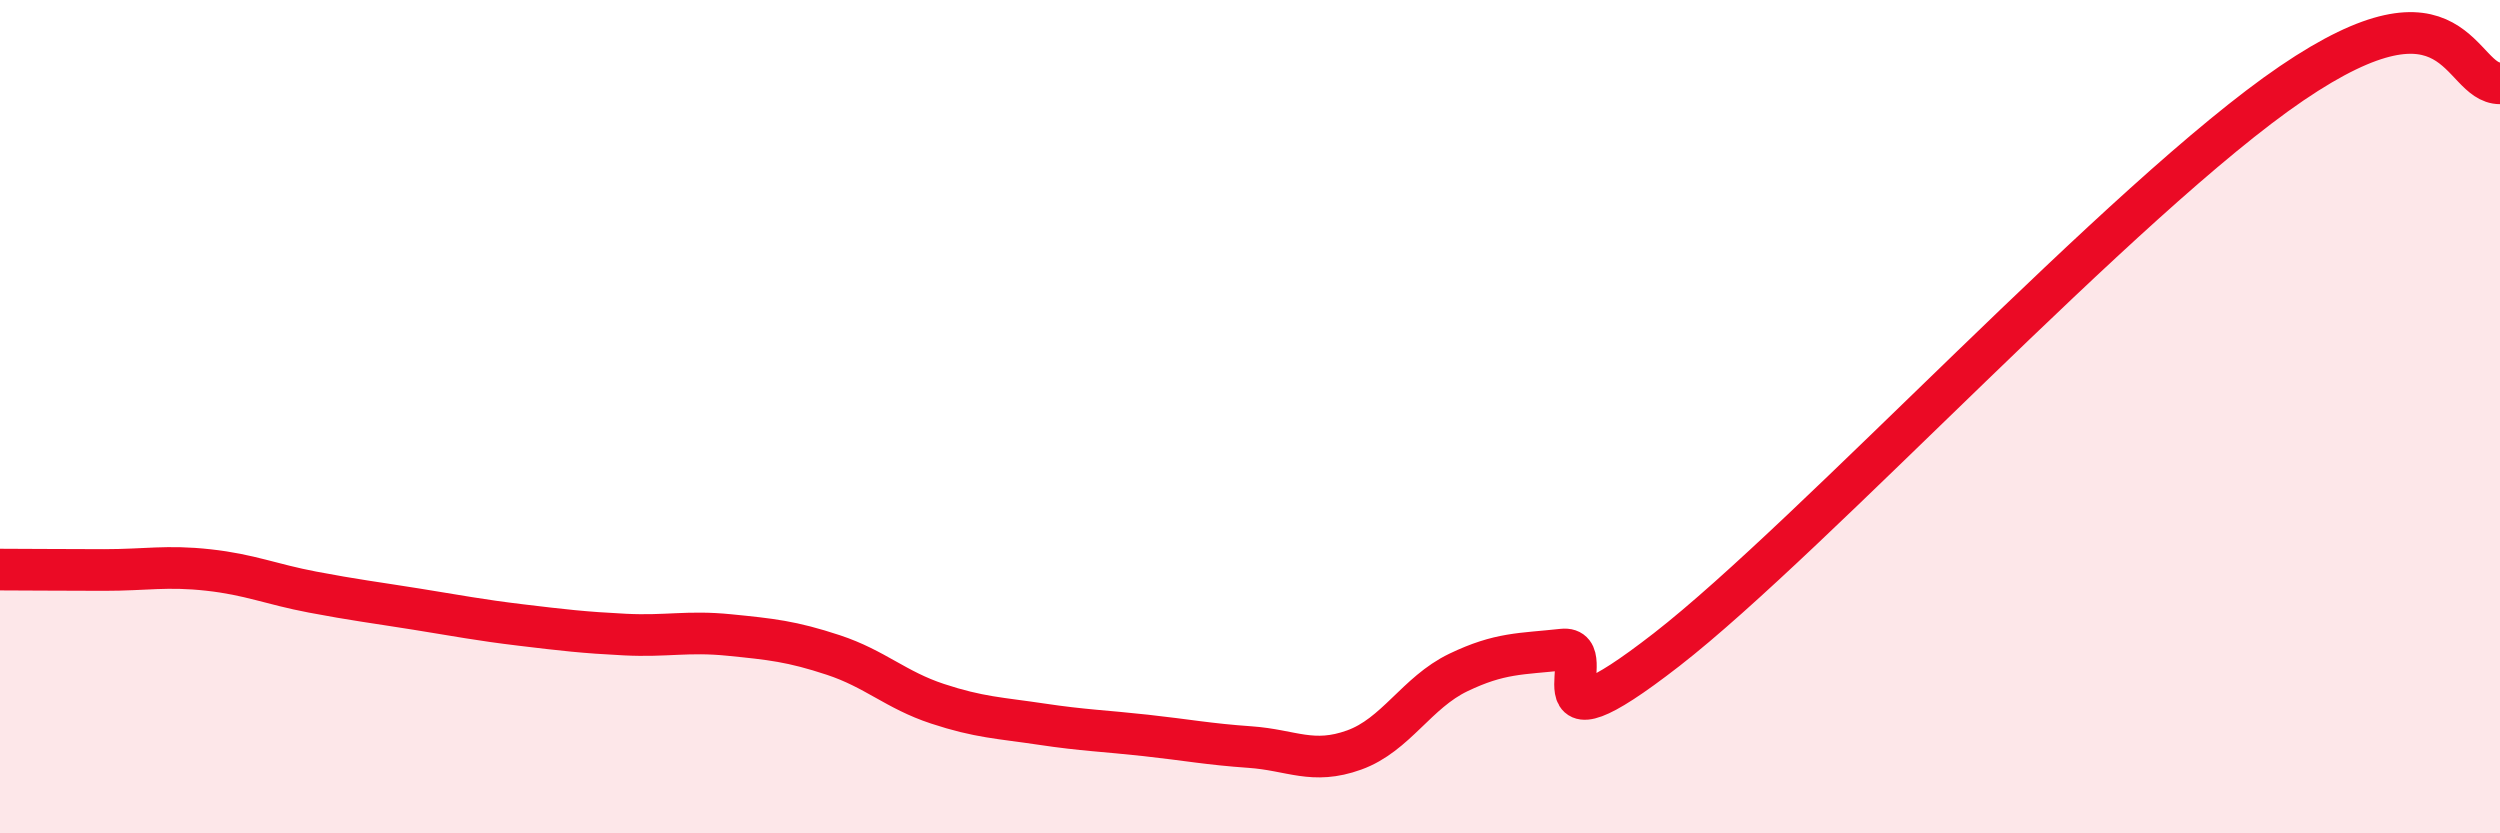
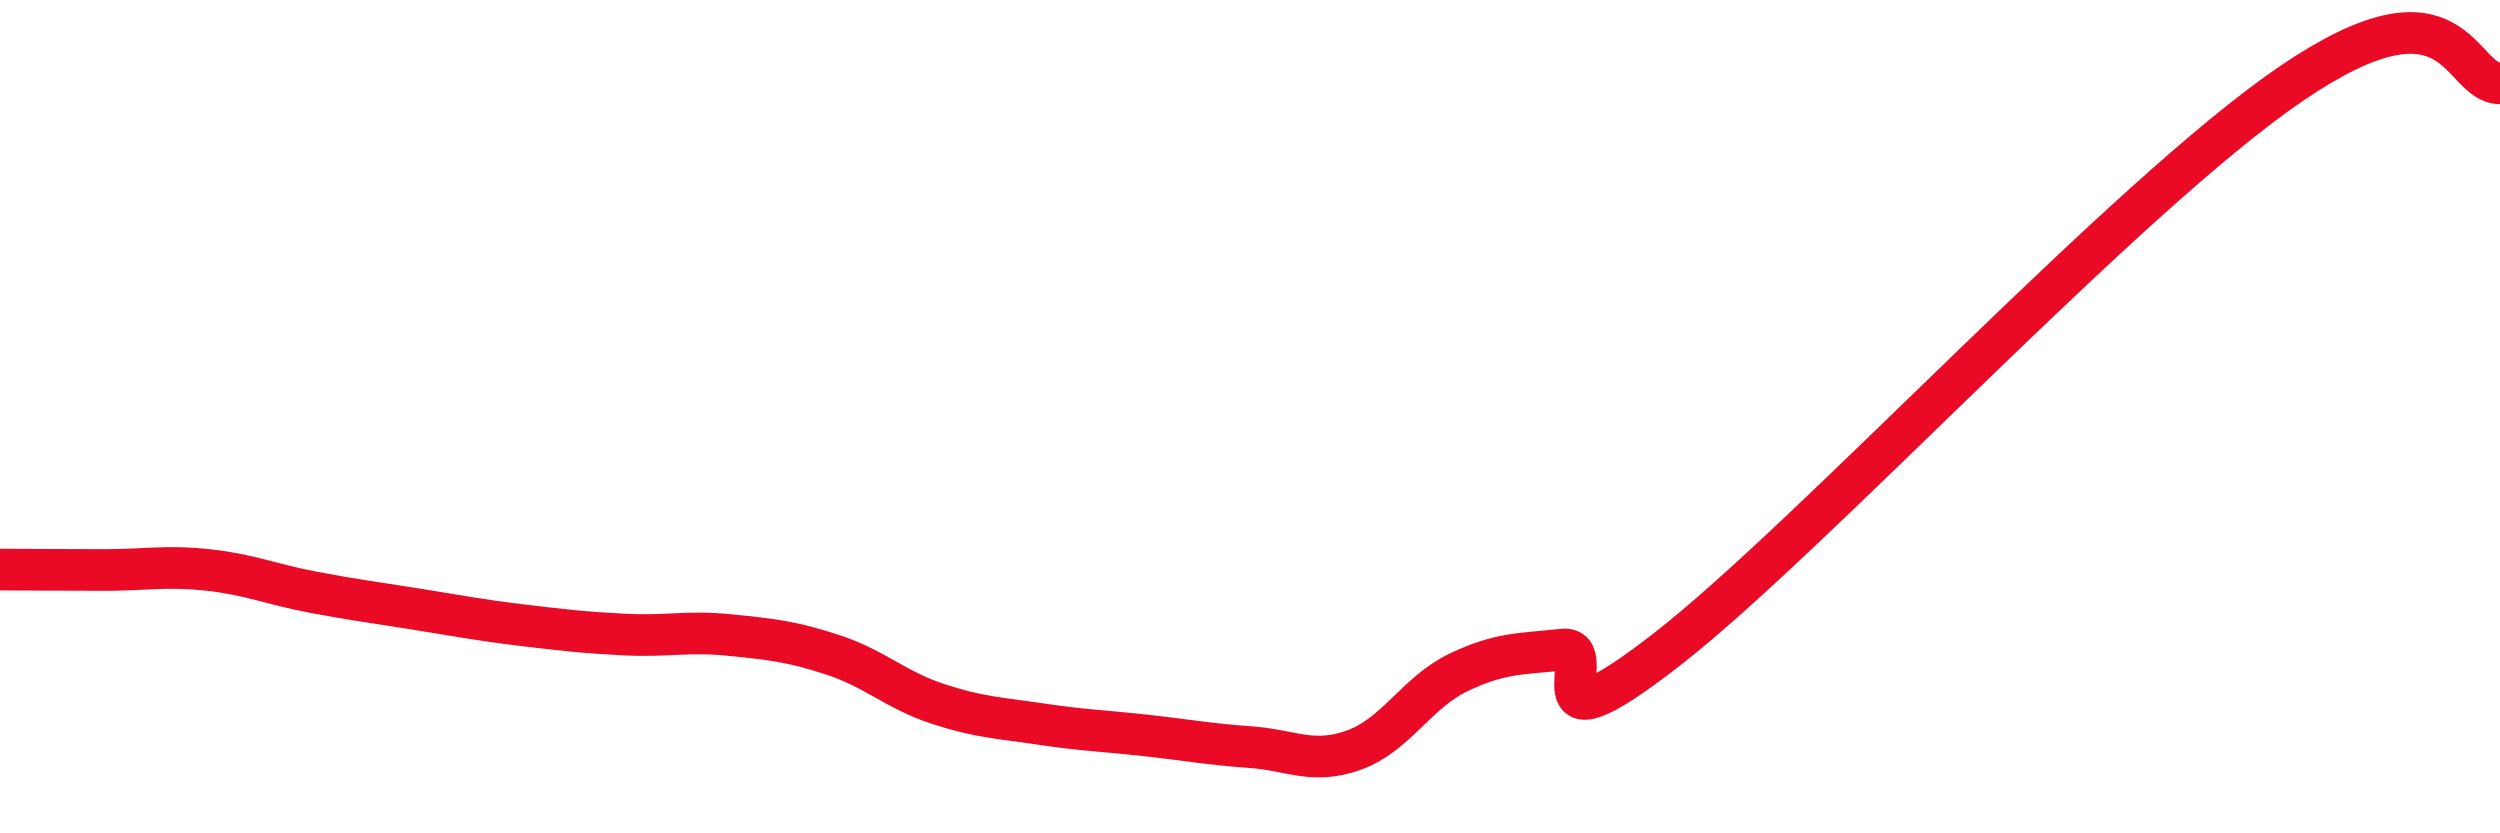
<svg xmlns="http://www.w3.org/2000/svg" width="60" height="20" viewBox="0 0 60 20">
-   <path d="M 0,13.67 C 0.5,13.67 1.5,13.68 2.5,13.68 C 3.5,13.68 4,13.57 5,13.68 C 6,13.79 6.5,14.02 7.5,14.21 C 8.5,14.4 9,14.46 10,14.62 C 11,14.78 11.5,14.88 12.5,15 C 13.5,15.12 14,15.18 15,15.23 C 16,15.28 16.5,15.14 17.5,15.24 C 18.5,15.34 19,15.39 20,15.72 C 21,16.05 21.5,16.56 22.5,16.89 C 23.5,17.22 24,17.23 25,17.38 C 26,17.53 26.5,17.54 27.5,17.65 C 28.5,17.76 29,17.86 30,17.93 C 31,18 31.5,18.36 32.5,18 C 33.5,17.64 34,16.62 35,16.14 C 36,15.66 36.5,15.7 37.5,15.59 C 38.5,15.48 36.5,18.31 40,15.59 C 43.5,12.87 51,4.72 55,2 C 59,-0.72 59,2 60,2L60 20L0 20Z" fill="#EB0A25" opacity="0.1" stroke-linecap="round" stroke-linejoin="round" />
  <path d="M 0,13.67 C 0.5,13.67 1.5,13.68 2.5,13.68 C 3.5,13.68 4,13.57 5,13.68 C 6,13.79 6.5,14.02 7.5,14.21 C 8.5,14.4 9,14.46 10,14.62 C 11,14.78 11.5,14.88 12.5,15 C 13.5,15.12 14,15.18 15,15.23 C 16,15.28 16.5,15.14 17.5,15.24 C 18.5,15.34 19,15.39 20,15.72 C 21,16.05 21.5,16.56 22.5,16.89 C 23.5,17.22 24,17.23 25,17.38 C 26,17.53 26.5,17.54 27.5,17.65 C 28.5,17.76 29,17.86 30,17.93 C 31,18 31.5,18.36 32.5,18 C 33.5,17.64 34,16.62 35,16.14 C 36,15.66 36.5,15.7 37.5,15.59 C 38.5,15.48 36.5,18.31 40,15.59 C 43.5,12.87 51,4.72 55,2 C 59,-0.72 59,2 60,2" stroke="#EB0A25" stroke-width="1" fill="none" stroke-linecap="round" stroke-linejoin="round" />
</svg>